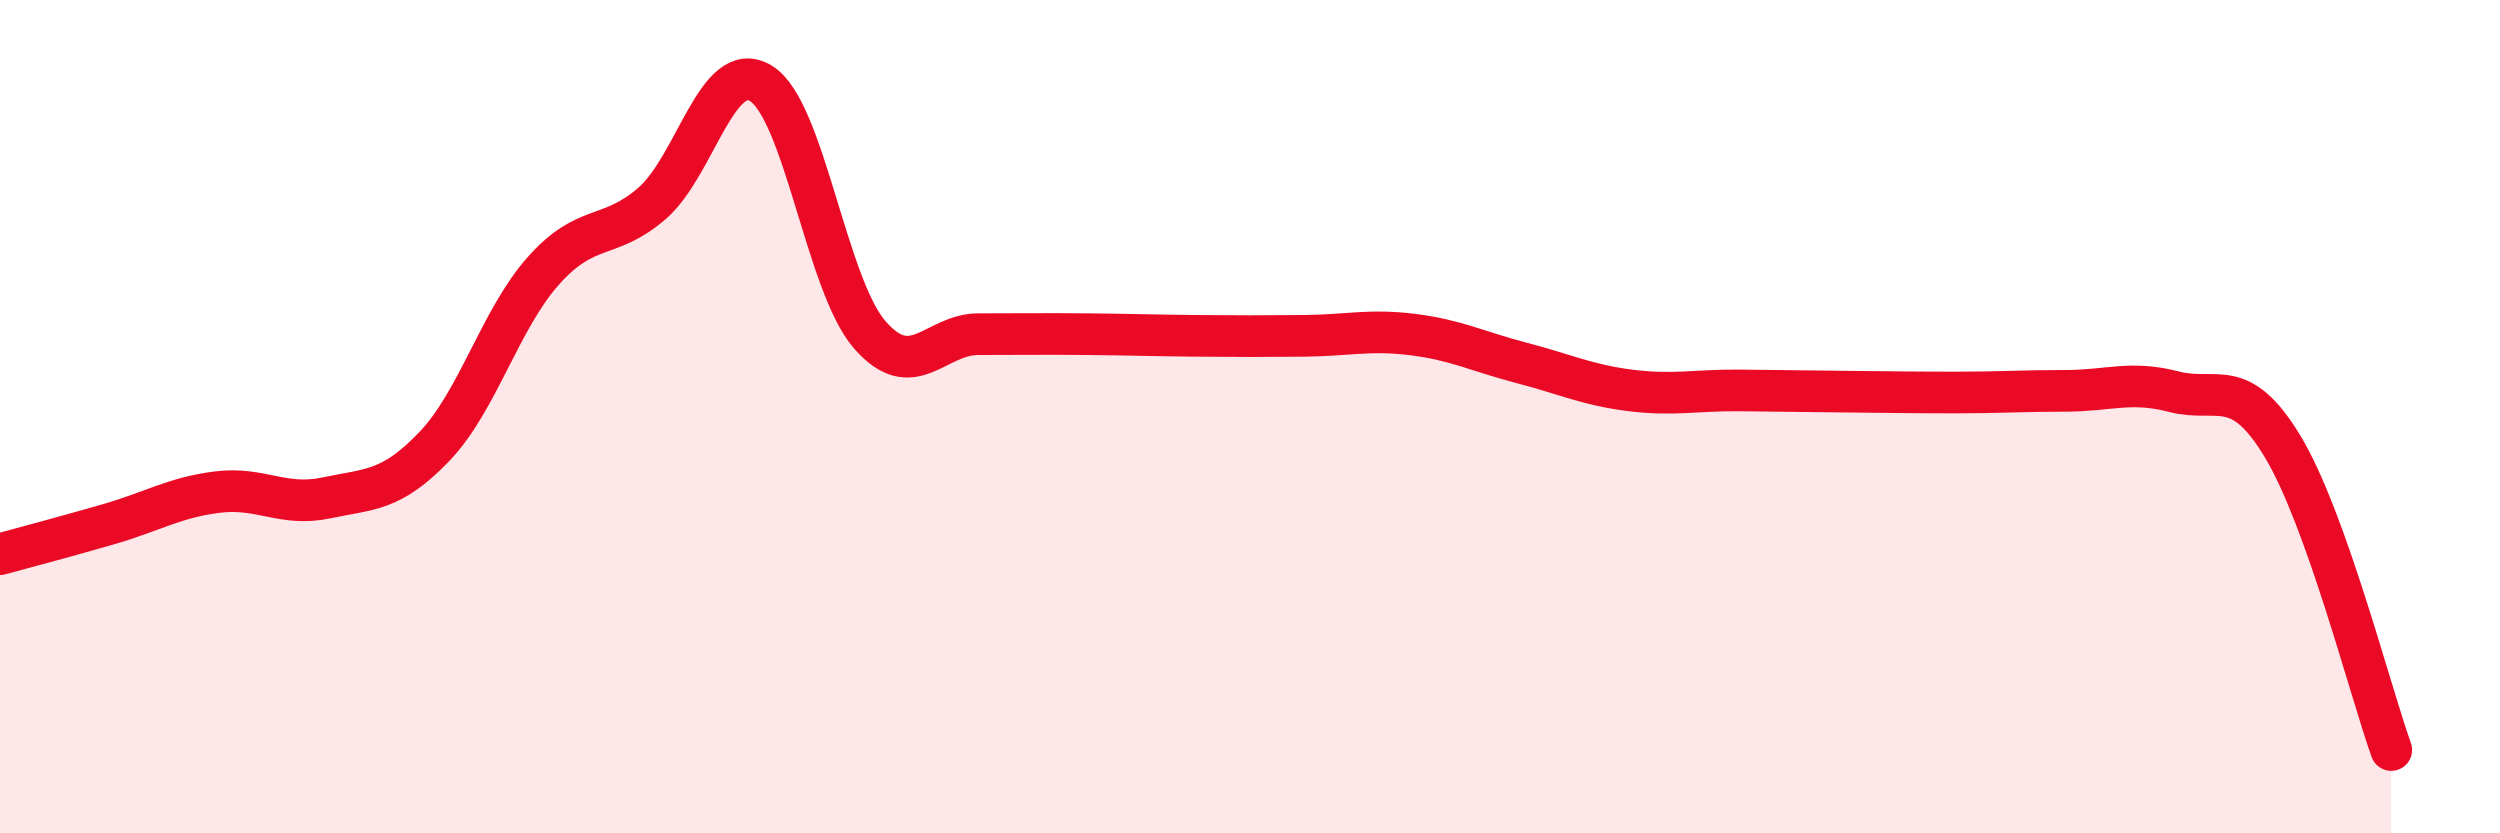
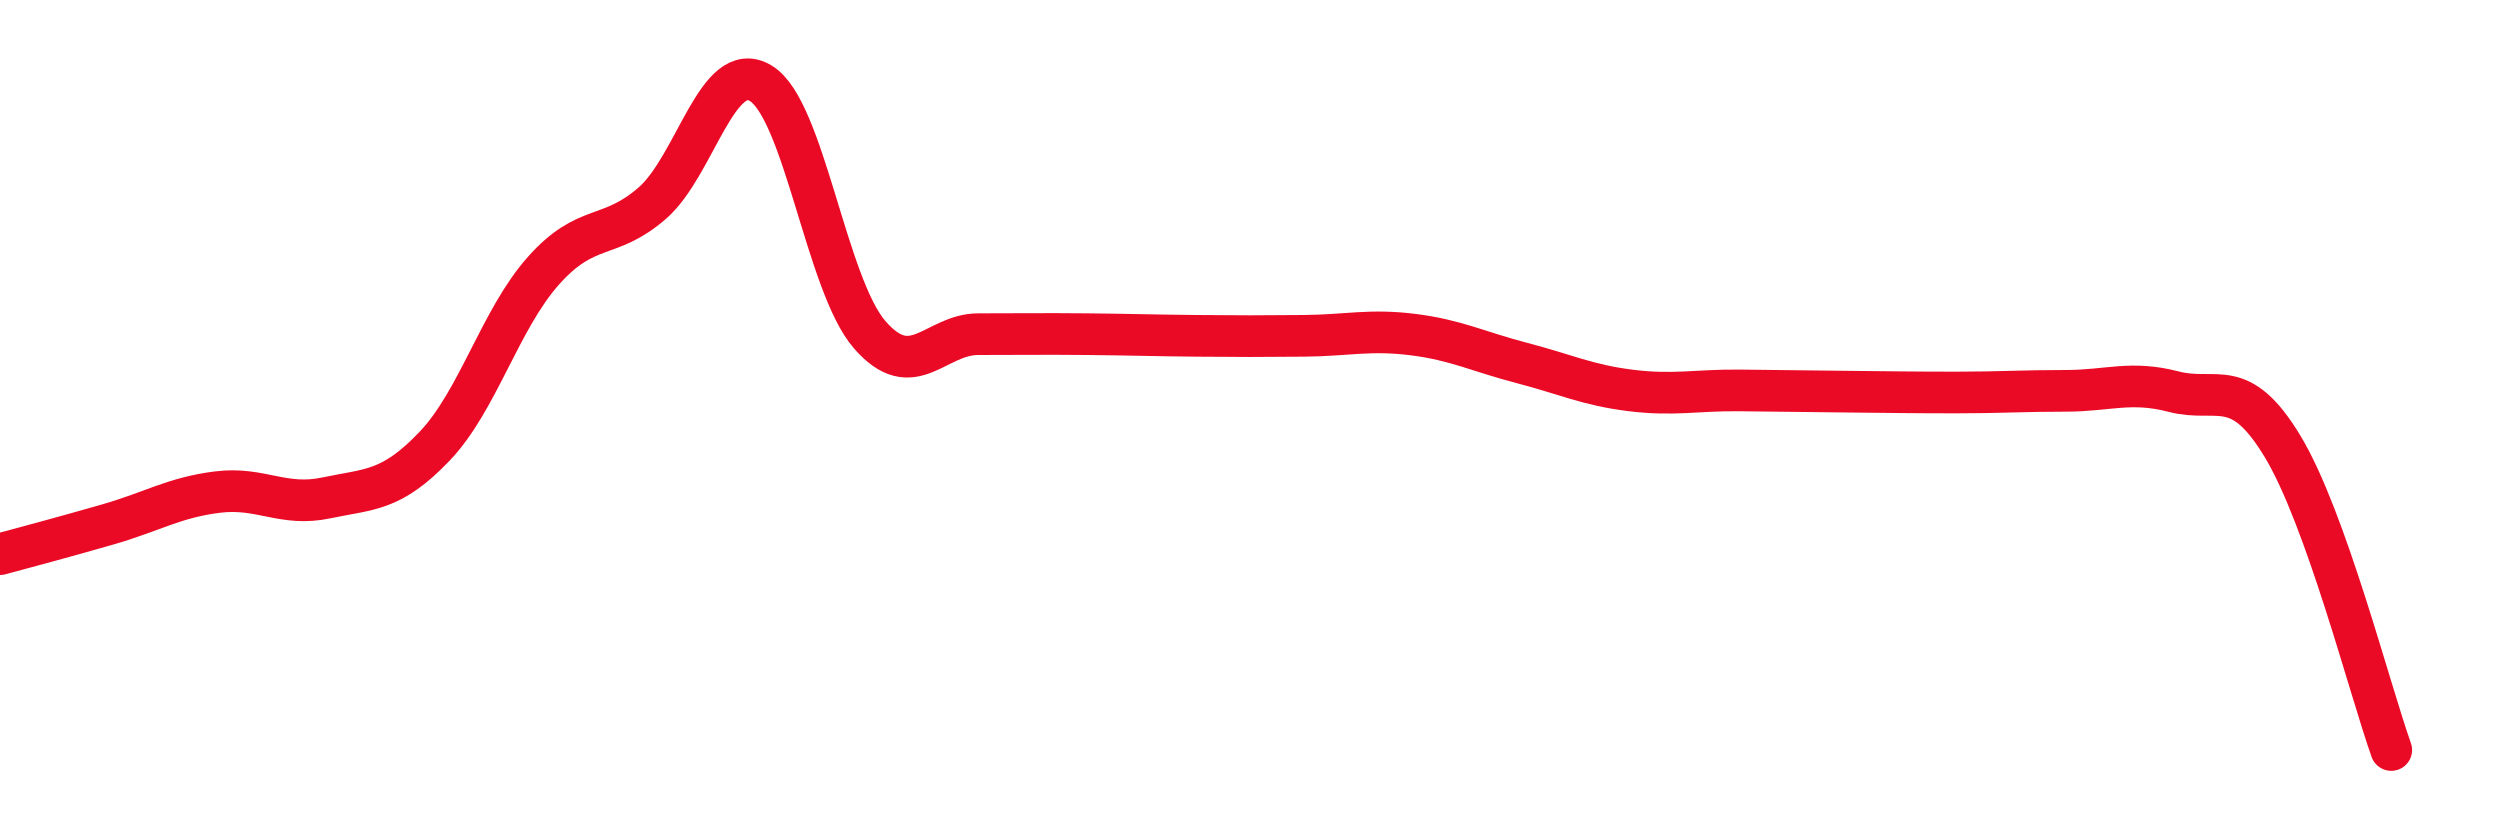
<svg xmlns="http://www.w3.org/2000/svg" width="60" height="20" viewBox="0 0 60 20">
-   <path d="M 0,13.3 C 0.52,13.16 1.57,12.88 2.61,12.58 C 3.65,12.28 4.18,11.94 5.22,11.81 C 6.26,11.68 6.79,12.17 7.83,11.95 C 8.87,11.73 9.39,11.8 10.43,10.71 C 11.47,9.62 12,7.67 13.04,6.5 C 14.08,5.33 14.61,5.78 15.65,4.88 C 16.69,3.98 17.22,1.37 18.26,2 C 19.3,2.63 19.83,6.83 20.87,8.03 C 21.91,9.23 22.44,8.02 23.48,8.02 C 24.52,8.02 25.05,8.01 26.09,8.02 C 27.13,8.03 27.66,8.05 28.7,8.06 C 29.74,8.07 30.26,8.07 31.3,8.06 C 32.34,8.05 32.87,7.9 33.91,8.03 C 34.95,8.16 35.48,8.44 36.52,8.71 C 37.56,8.98 38.09,9.24 39.13,9.37 C 40.17,9.5 40.7,9.36 41.74,9.37 C 42.78,9.38 43.31,9.39 44.35,9.4 C 45.39,9.41 45.92,9.42 46.96,9.42 C 48,9.42 48.53,9.38 49.57,9.38 C 50.61,9.38 51.13,9.13 52.17,9.4 C 53.21,9.67 53.74,8.99 54.78,10.71 C 55.82,12.43 56.87,16.54 57.39,18L57.39 20L0 20Z" fill="#EB0A25" opacity="0.1" stroke-linecap="round" stroke-linejoin="round" />
  <path d="M 0,13.3 C 0.52,13.16 1.57,12.88 2.61,12.58 C 3.65,12.28 4.18,11.94 5.22,11.81 C 6.26,11.68 6.79,12.17 7.83,11.95 C 8.87,11.73 9.39,11.8 10.43,10.71 C 11.47,9.62 12,7.67 13.04,6.5 C 14.08,5.33 14.61,5.78 15.65,4.88 C 16.69,3.98 17.22,1.37 18.26,2 C 19.3,2.63 19.83,6.83 20.87,8.03 C 21.91,9.23 22.44,8.02 23.48,8.02 C 24.52,8.02 25.05,8.01 26.09,8.02 C 27.13,8.03 27.66,8.05 28.7,8.06 C 29.74,8.07 30.26,8.07 31.3,8.06 C 32.34,8.05 32.87,7.9 33.91,8.03 C 34.95,8.16 35.48,8.44 36.52,8.71 C 37.56,8.98 38.09,9.24 39.13,9.37 C 40.17,9.5 40.7,9.36 41.74,9.37 C 42.78,9.38 43.31,9.39 44.35,9.4 C 45.39,9.41 45.92,9.42 46.96,9.42 C 48,9.42 48.53,9.38 49.57,9.38 C 50.61,9.38 51.13,9.13 52.17,9.4 C 53.21,9.67 53.74,8.99 54.78,10.71 C 55.82,12.43 56.87,16.54 57.39,18" stroke="#EB0A25" stroke-width="1" fill="none" stroke-linecap="round" stroke-linejoin="round" />
</svg>